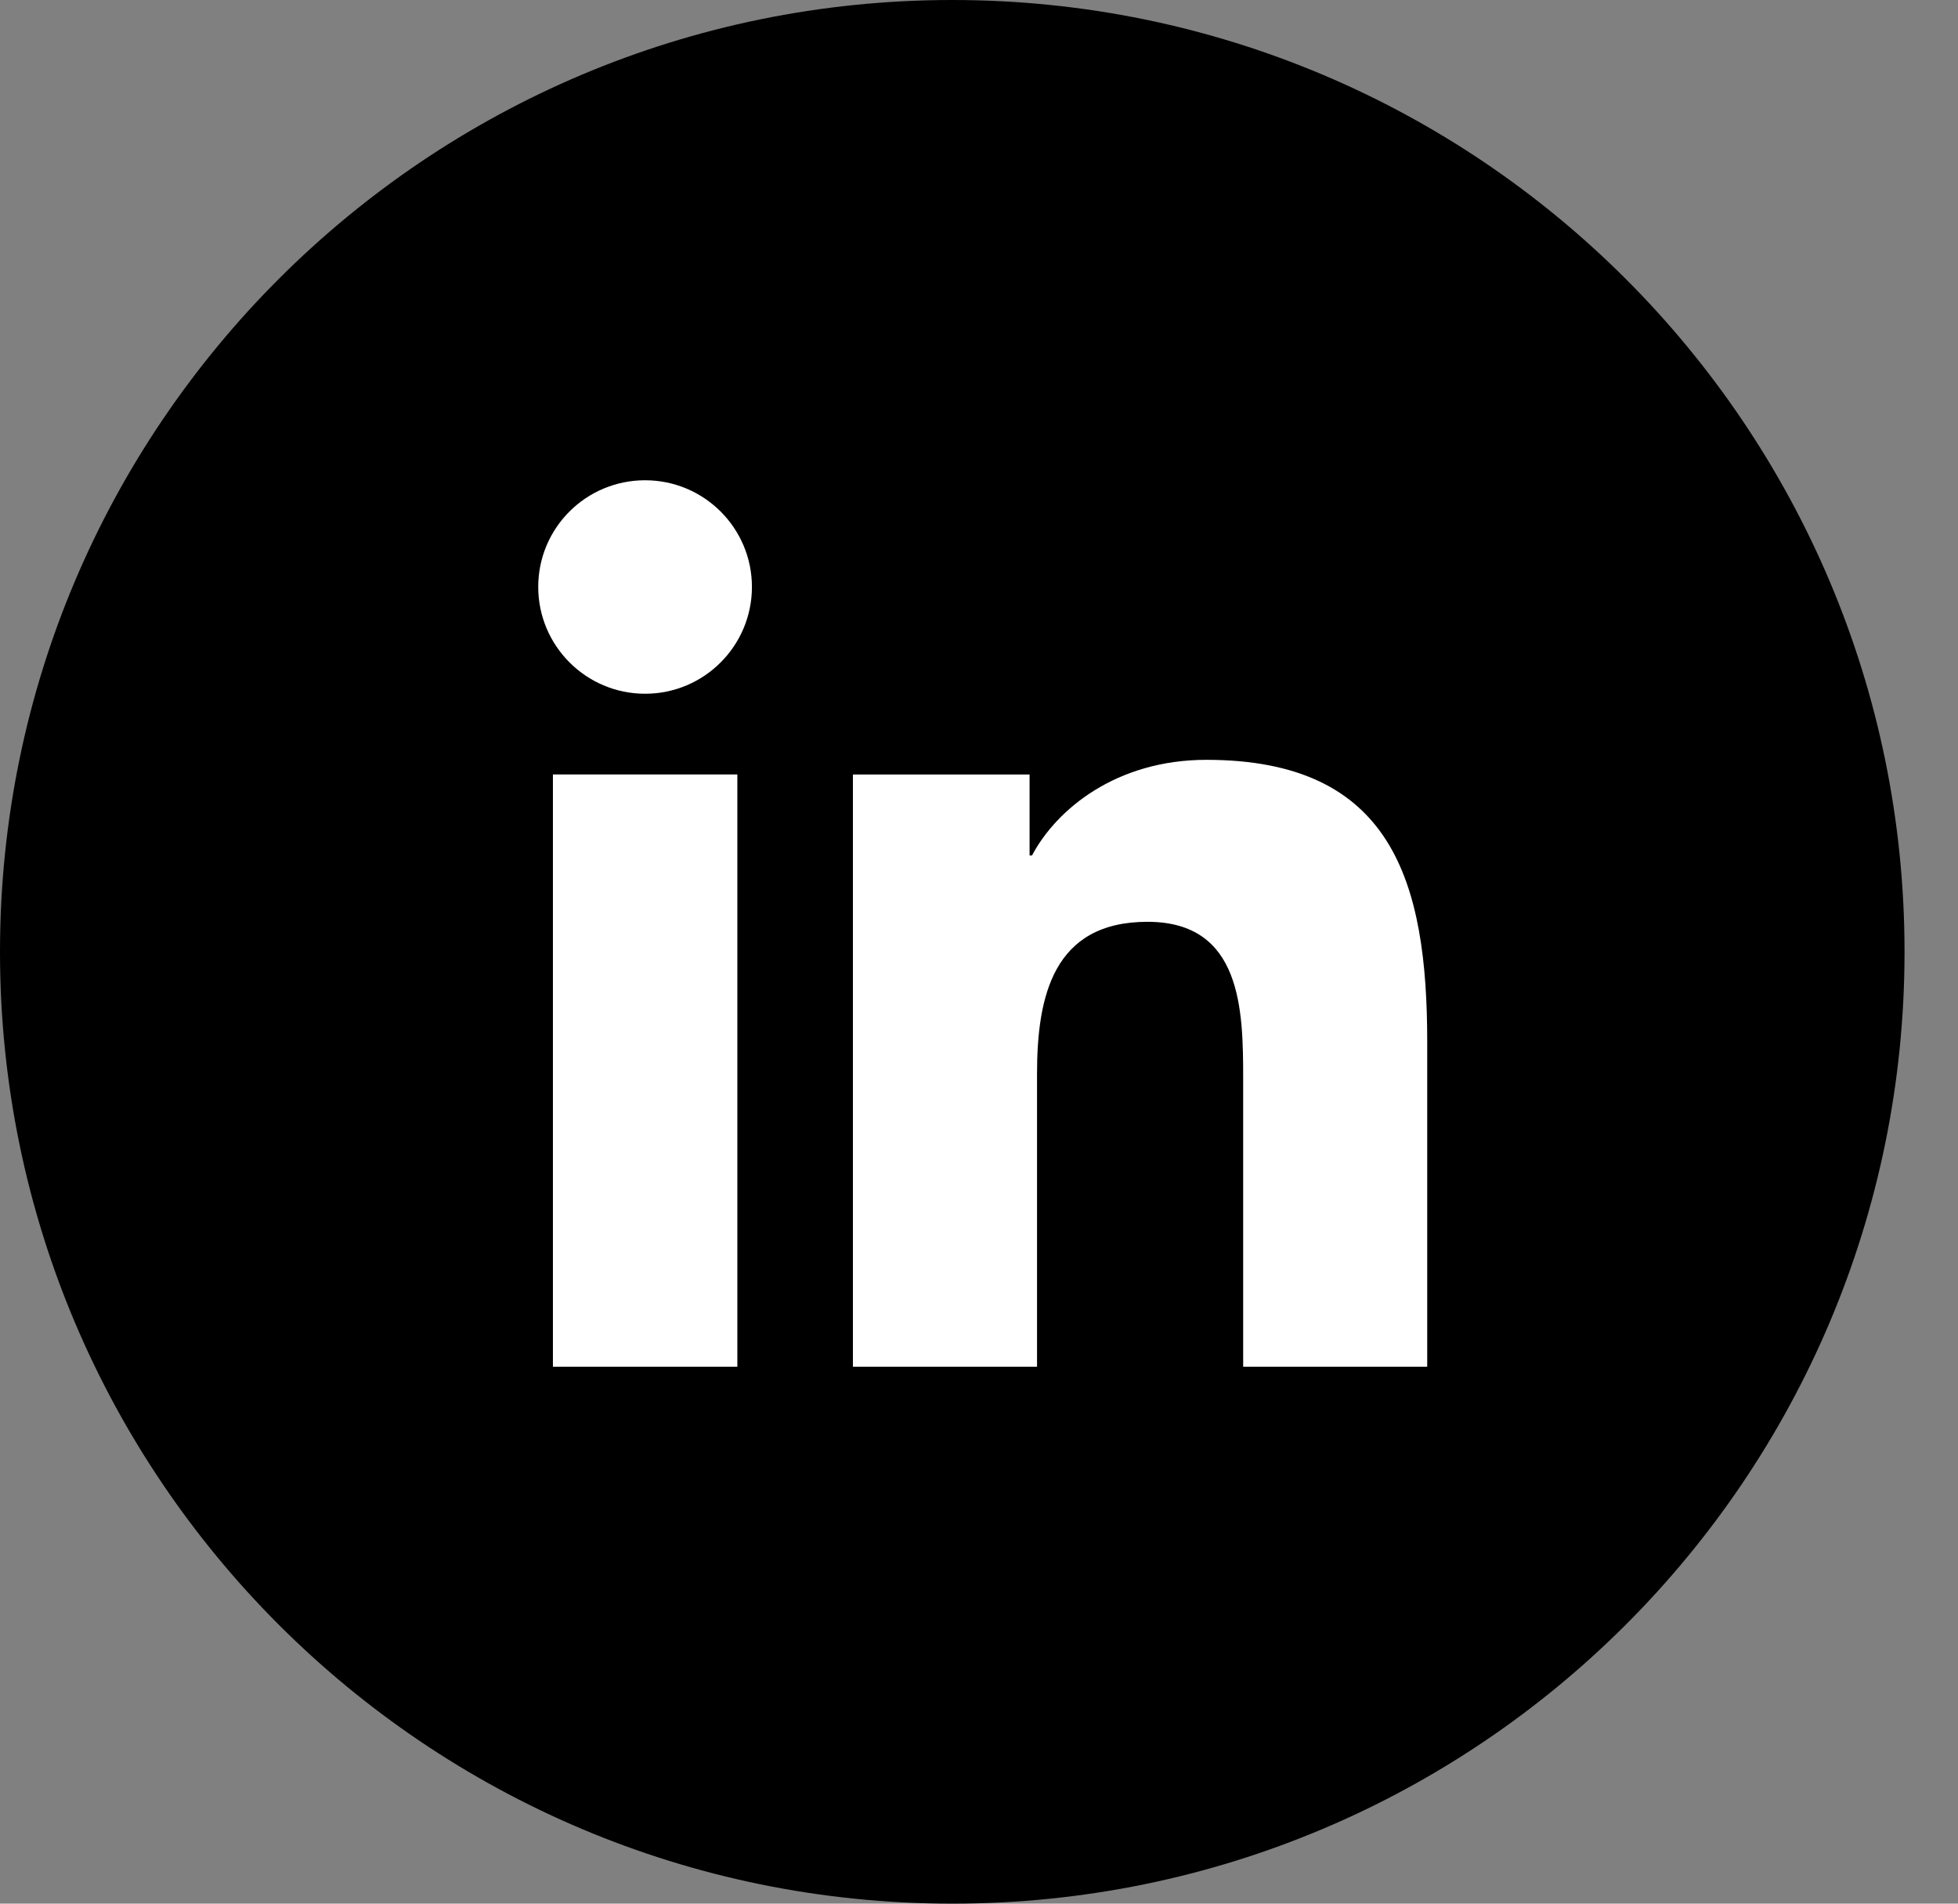
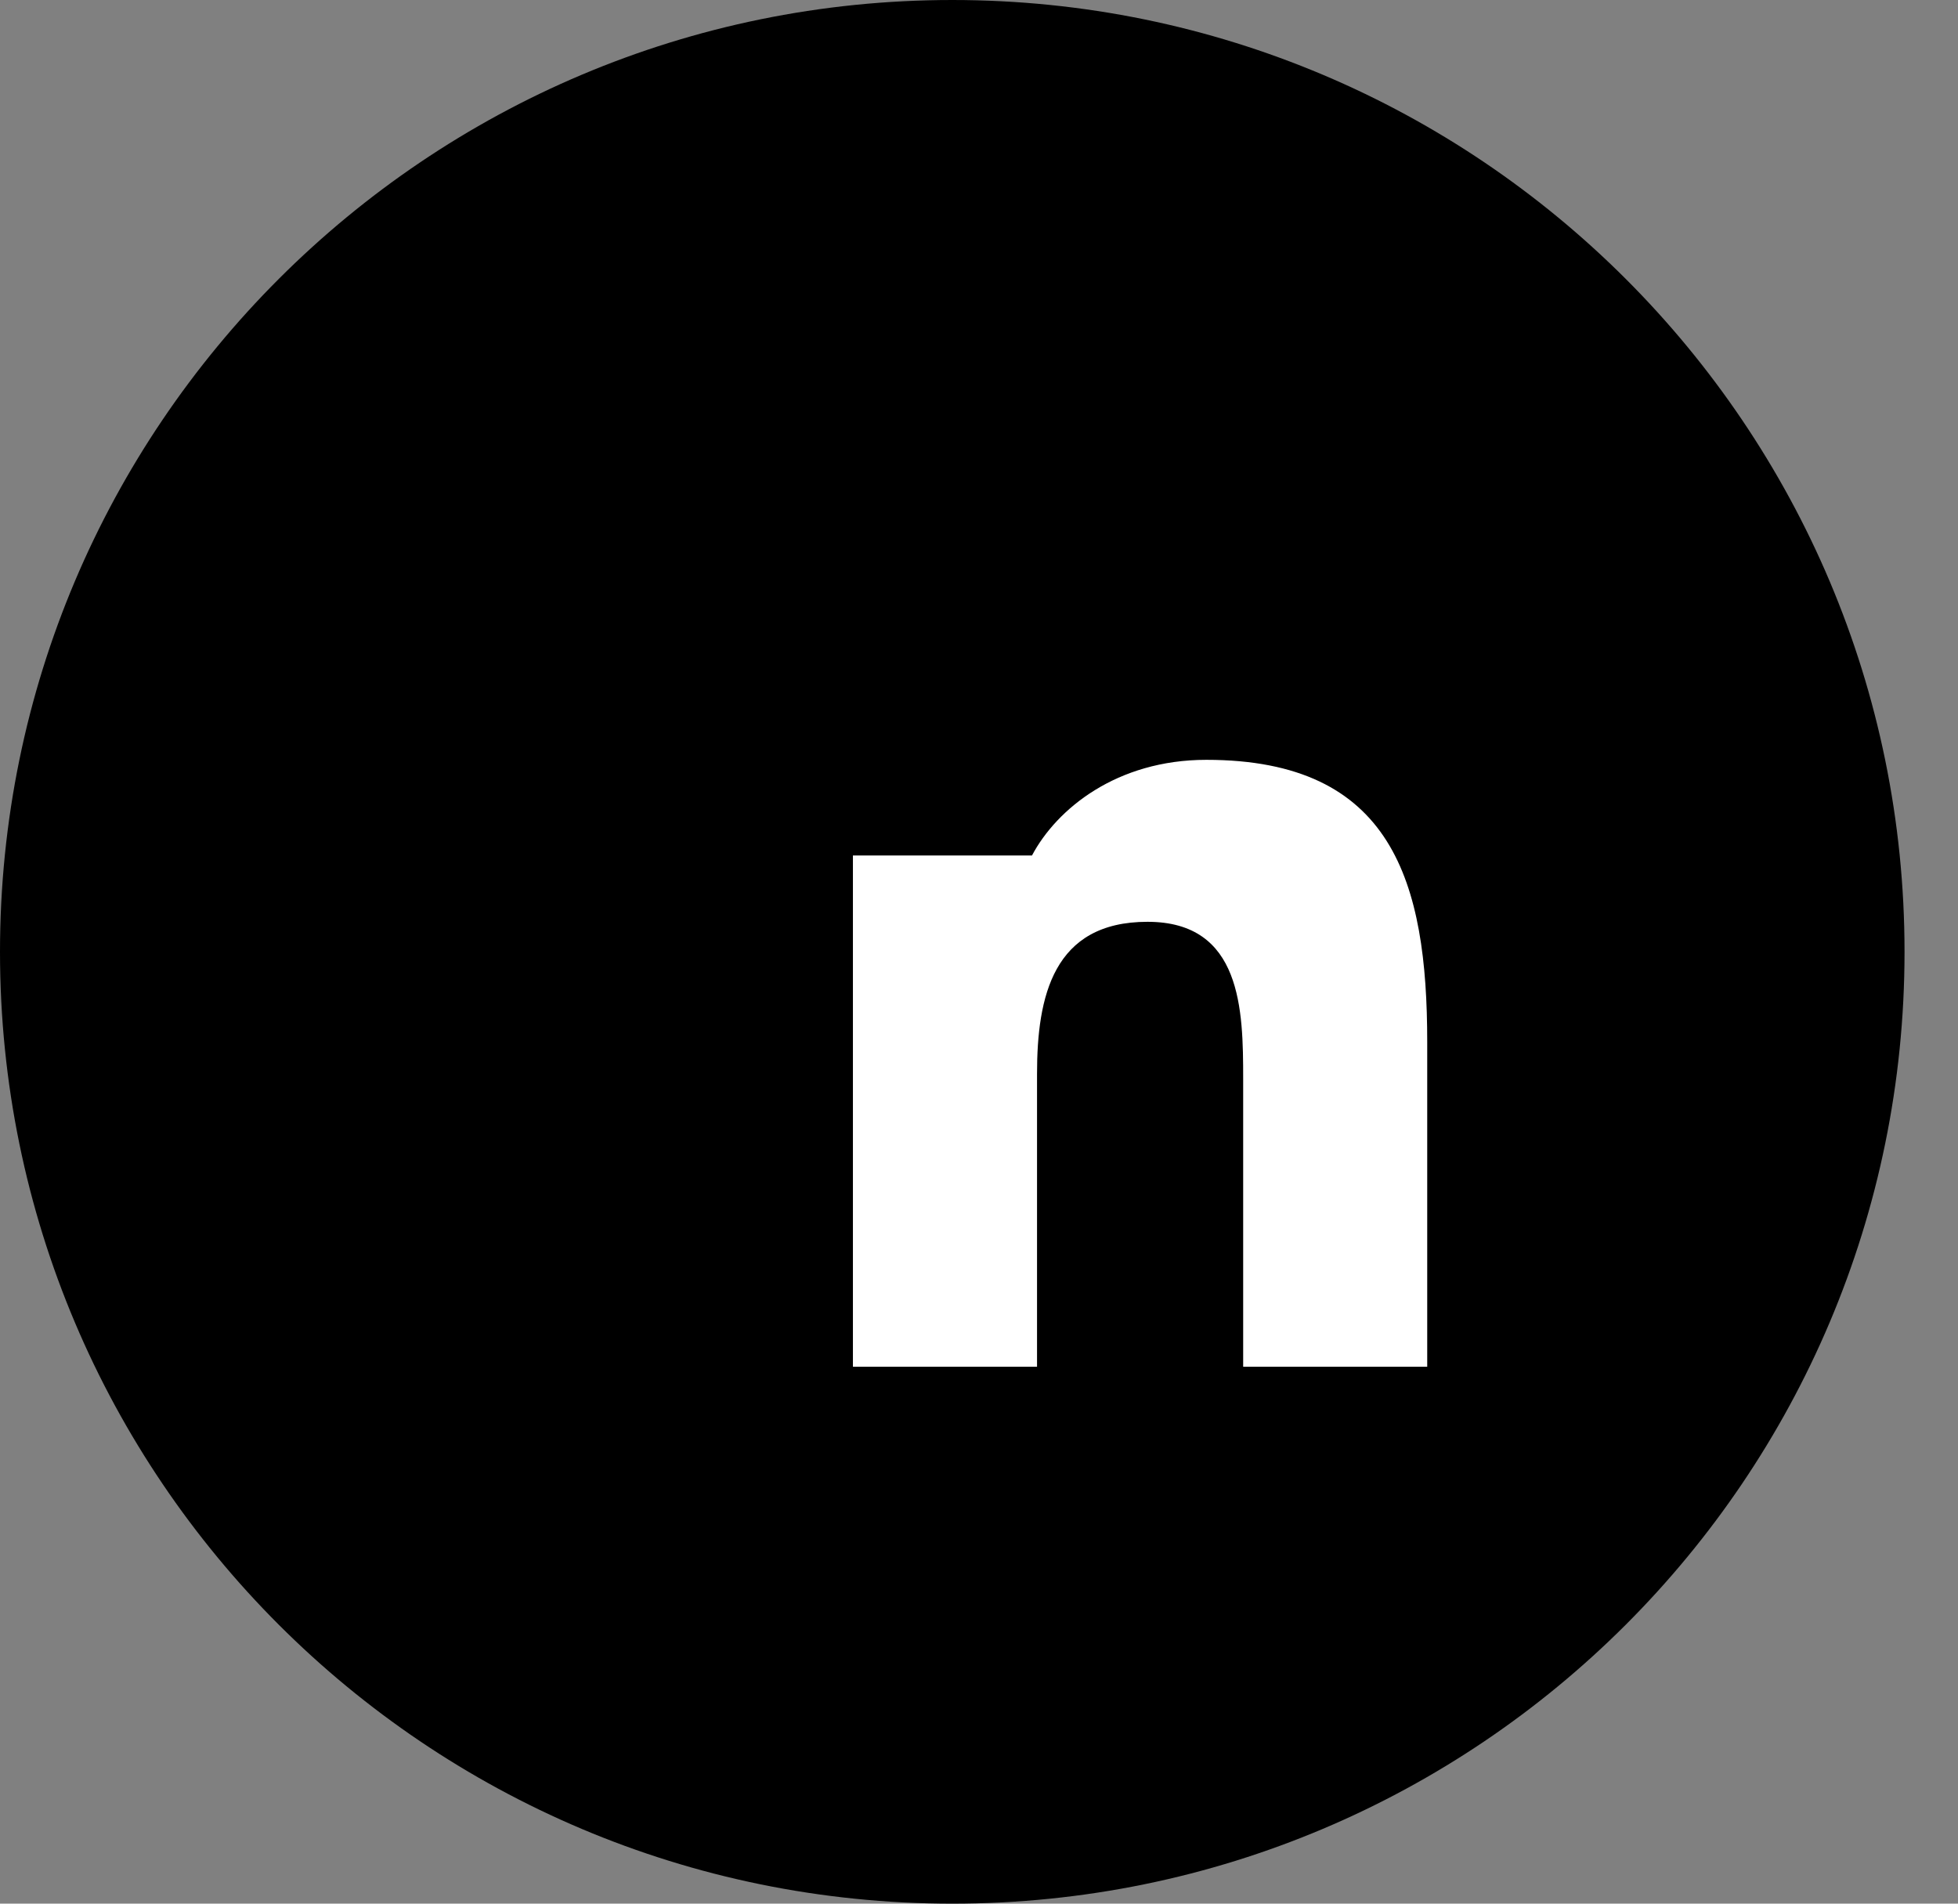
<svg xmlns="http://www.w3.org/2000/svg" width="36" height="35" viewBox="0 0 36 35" fill="none">
  <rect x="0" y="0" width="36" height="35" fill="#808080" stroke="none" />
  <path d="M17.509 35C27.178 35 35.017 27.165 35.017 17.5C35.017 7.835 27.178 0 17.509 0C7.839 0 0 7.835 0 17.5C0 27.165 7.839 35 17.509 35Z" fill="black" />
-   <path d="M10.166 14.239H13.557V25.128H10.166V14.239ZM11.861 8.83C12.945 8.83 13.825 9.709 13.825 10.791C13.825 11.873 12.947 12.755 11.861 12.755C10.776 12.755 9.896 11.874 9.896 10.791C9.896 9.707 10.774 8.83 11.861 8.83Z" fill="white" />
-   <path d="M15.682 14.24H18.93V15.729H18.974C19.428 14.872 20.531 13.97 22.18 13.97C25.608 13.97 26.241 16.223 26.241 19.157V25.128H22.857V19.835C22.857 18.571 22.833 16.948 21.098 16.948C19.362 16.948 19.067 18.323 19.067 19.742V25.128H15.682V14.24Z" fill="white" />
+   <path d="M15.682 14.24V15.729H18.974C19.428 14.872 20.531 13.97 22.18 13.97C25.608 13.97 26.241 16.223 26.241 19.157V25.128H22.857V19.835C22.857 18.571 22.833 16.948 21.098 16.948C19.362 16.948 19.067 18.323 19.067 19.742V25.128H15.682V14.24Z" fill="white" />
</svg>